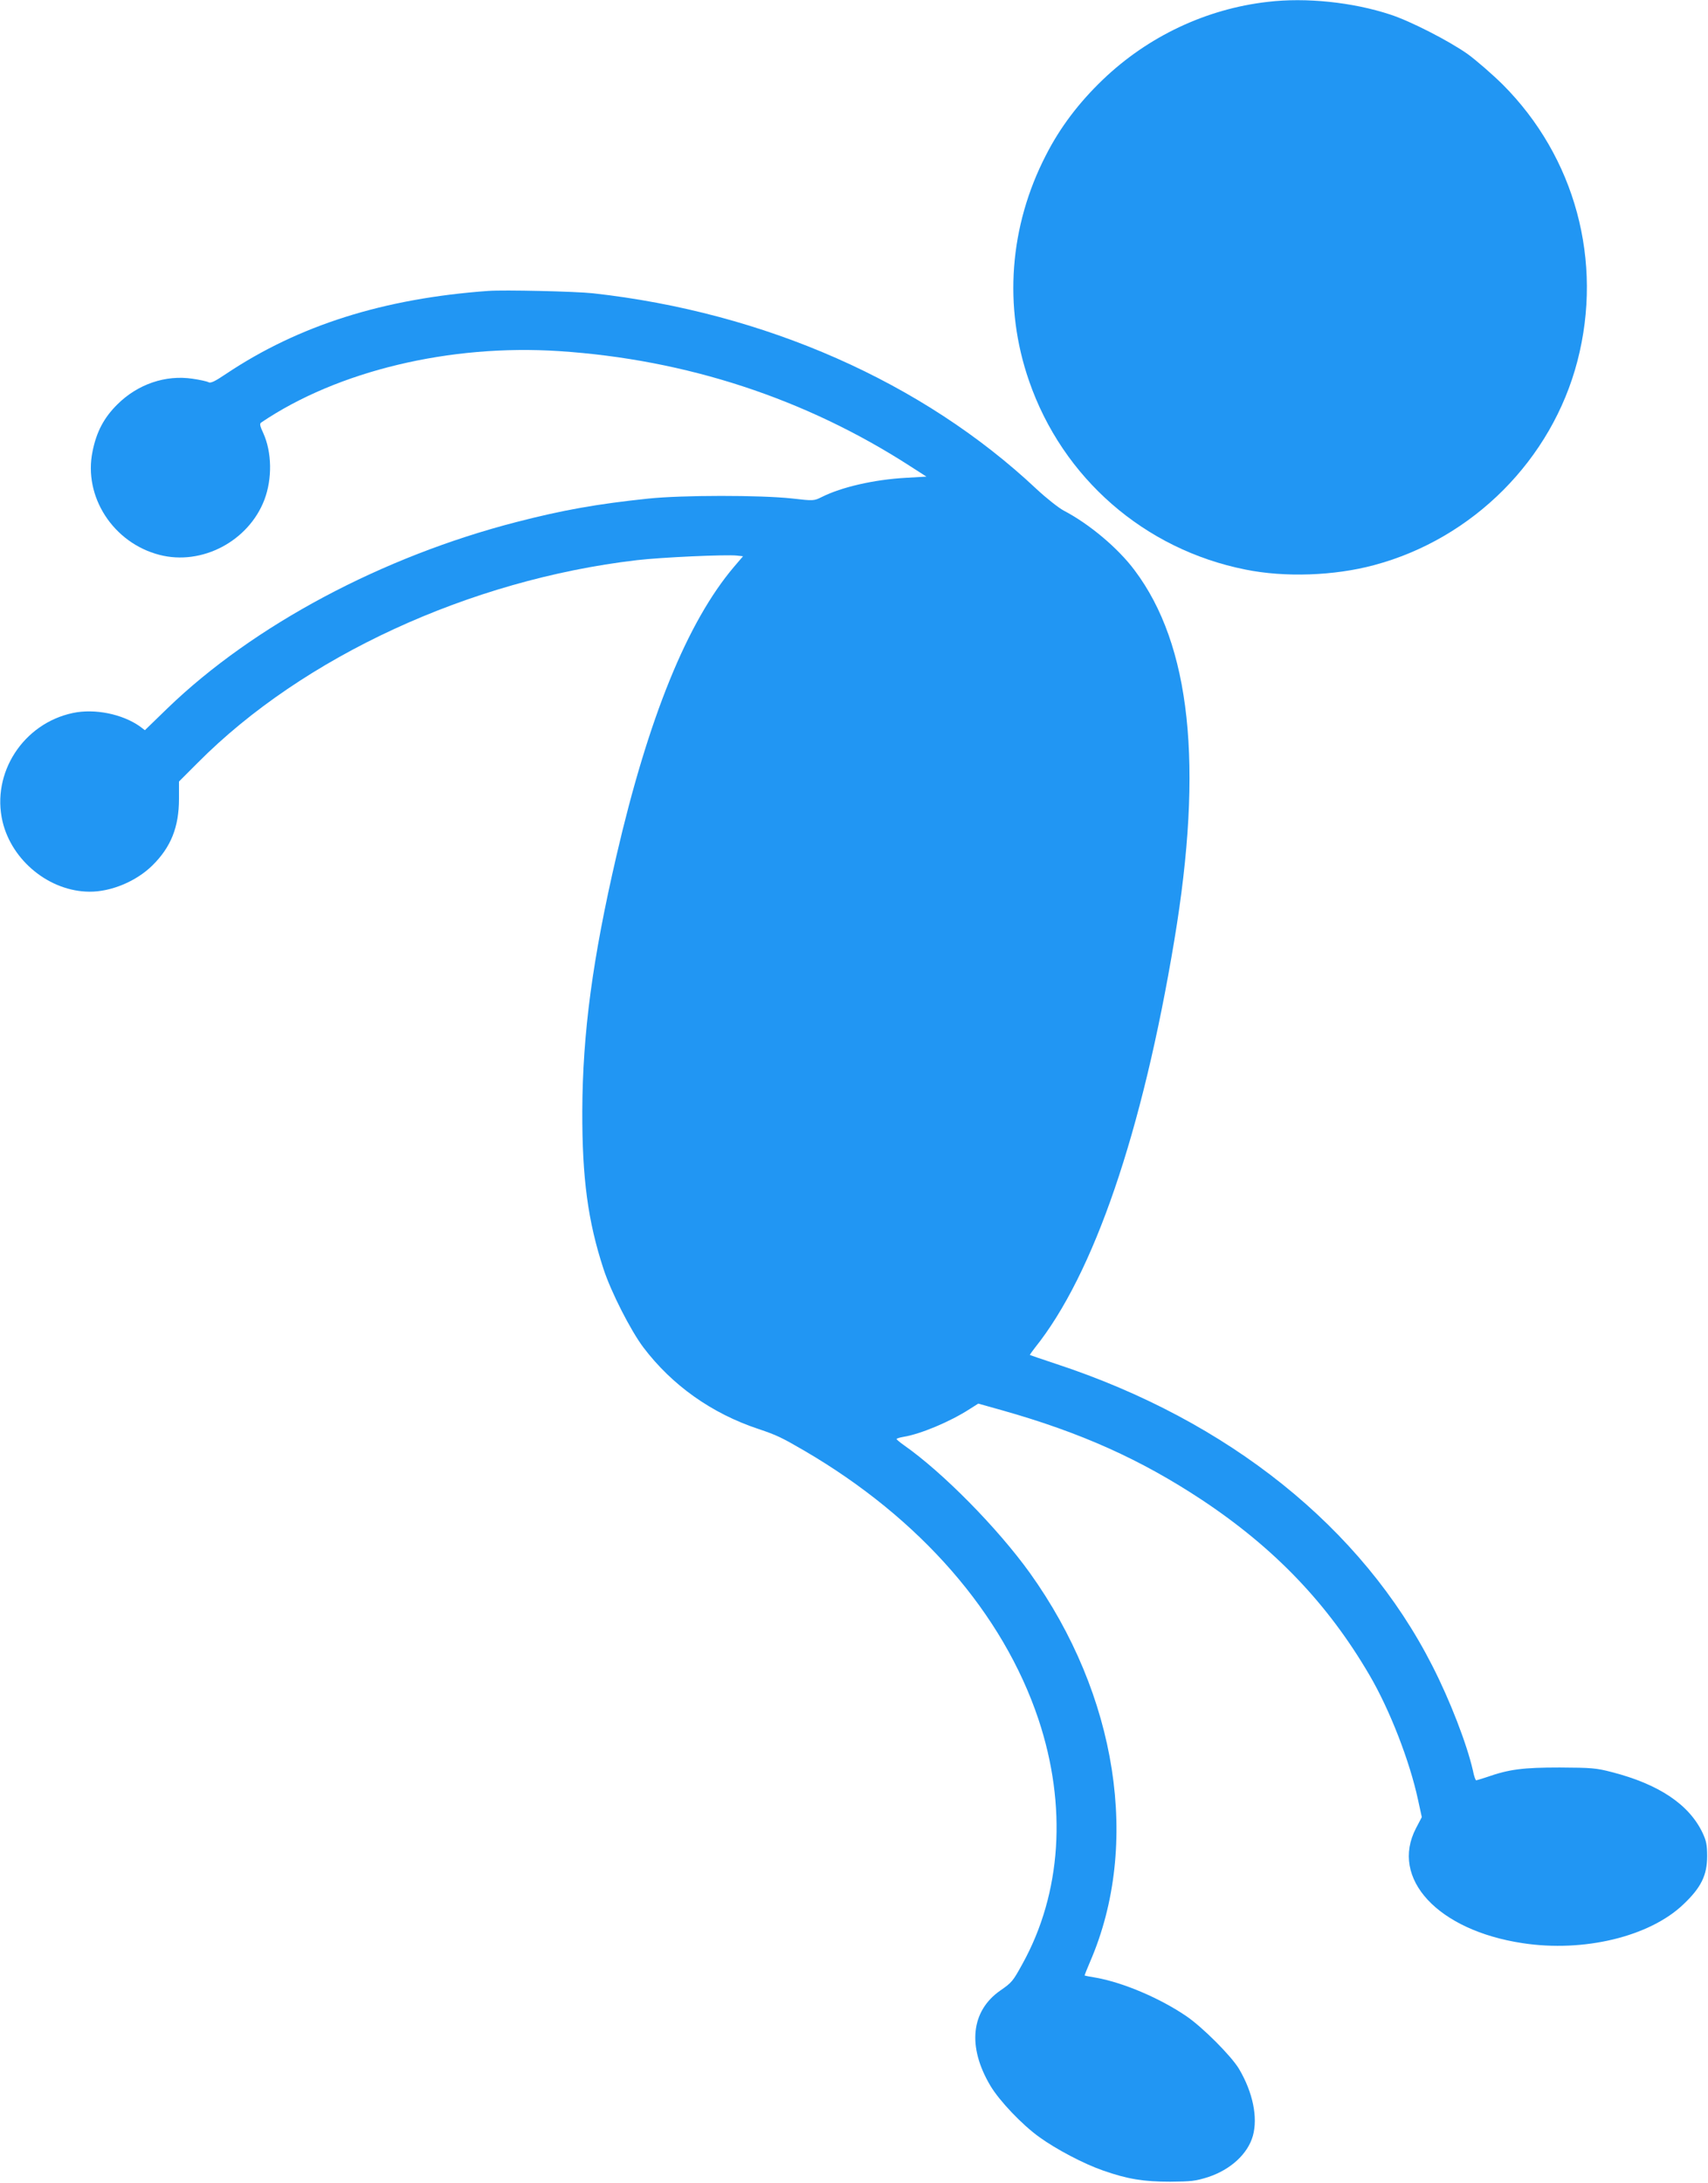
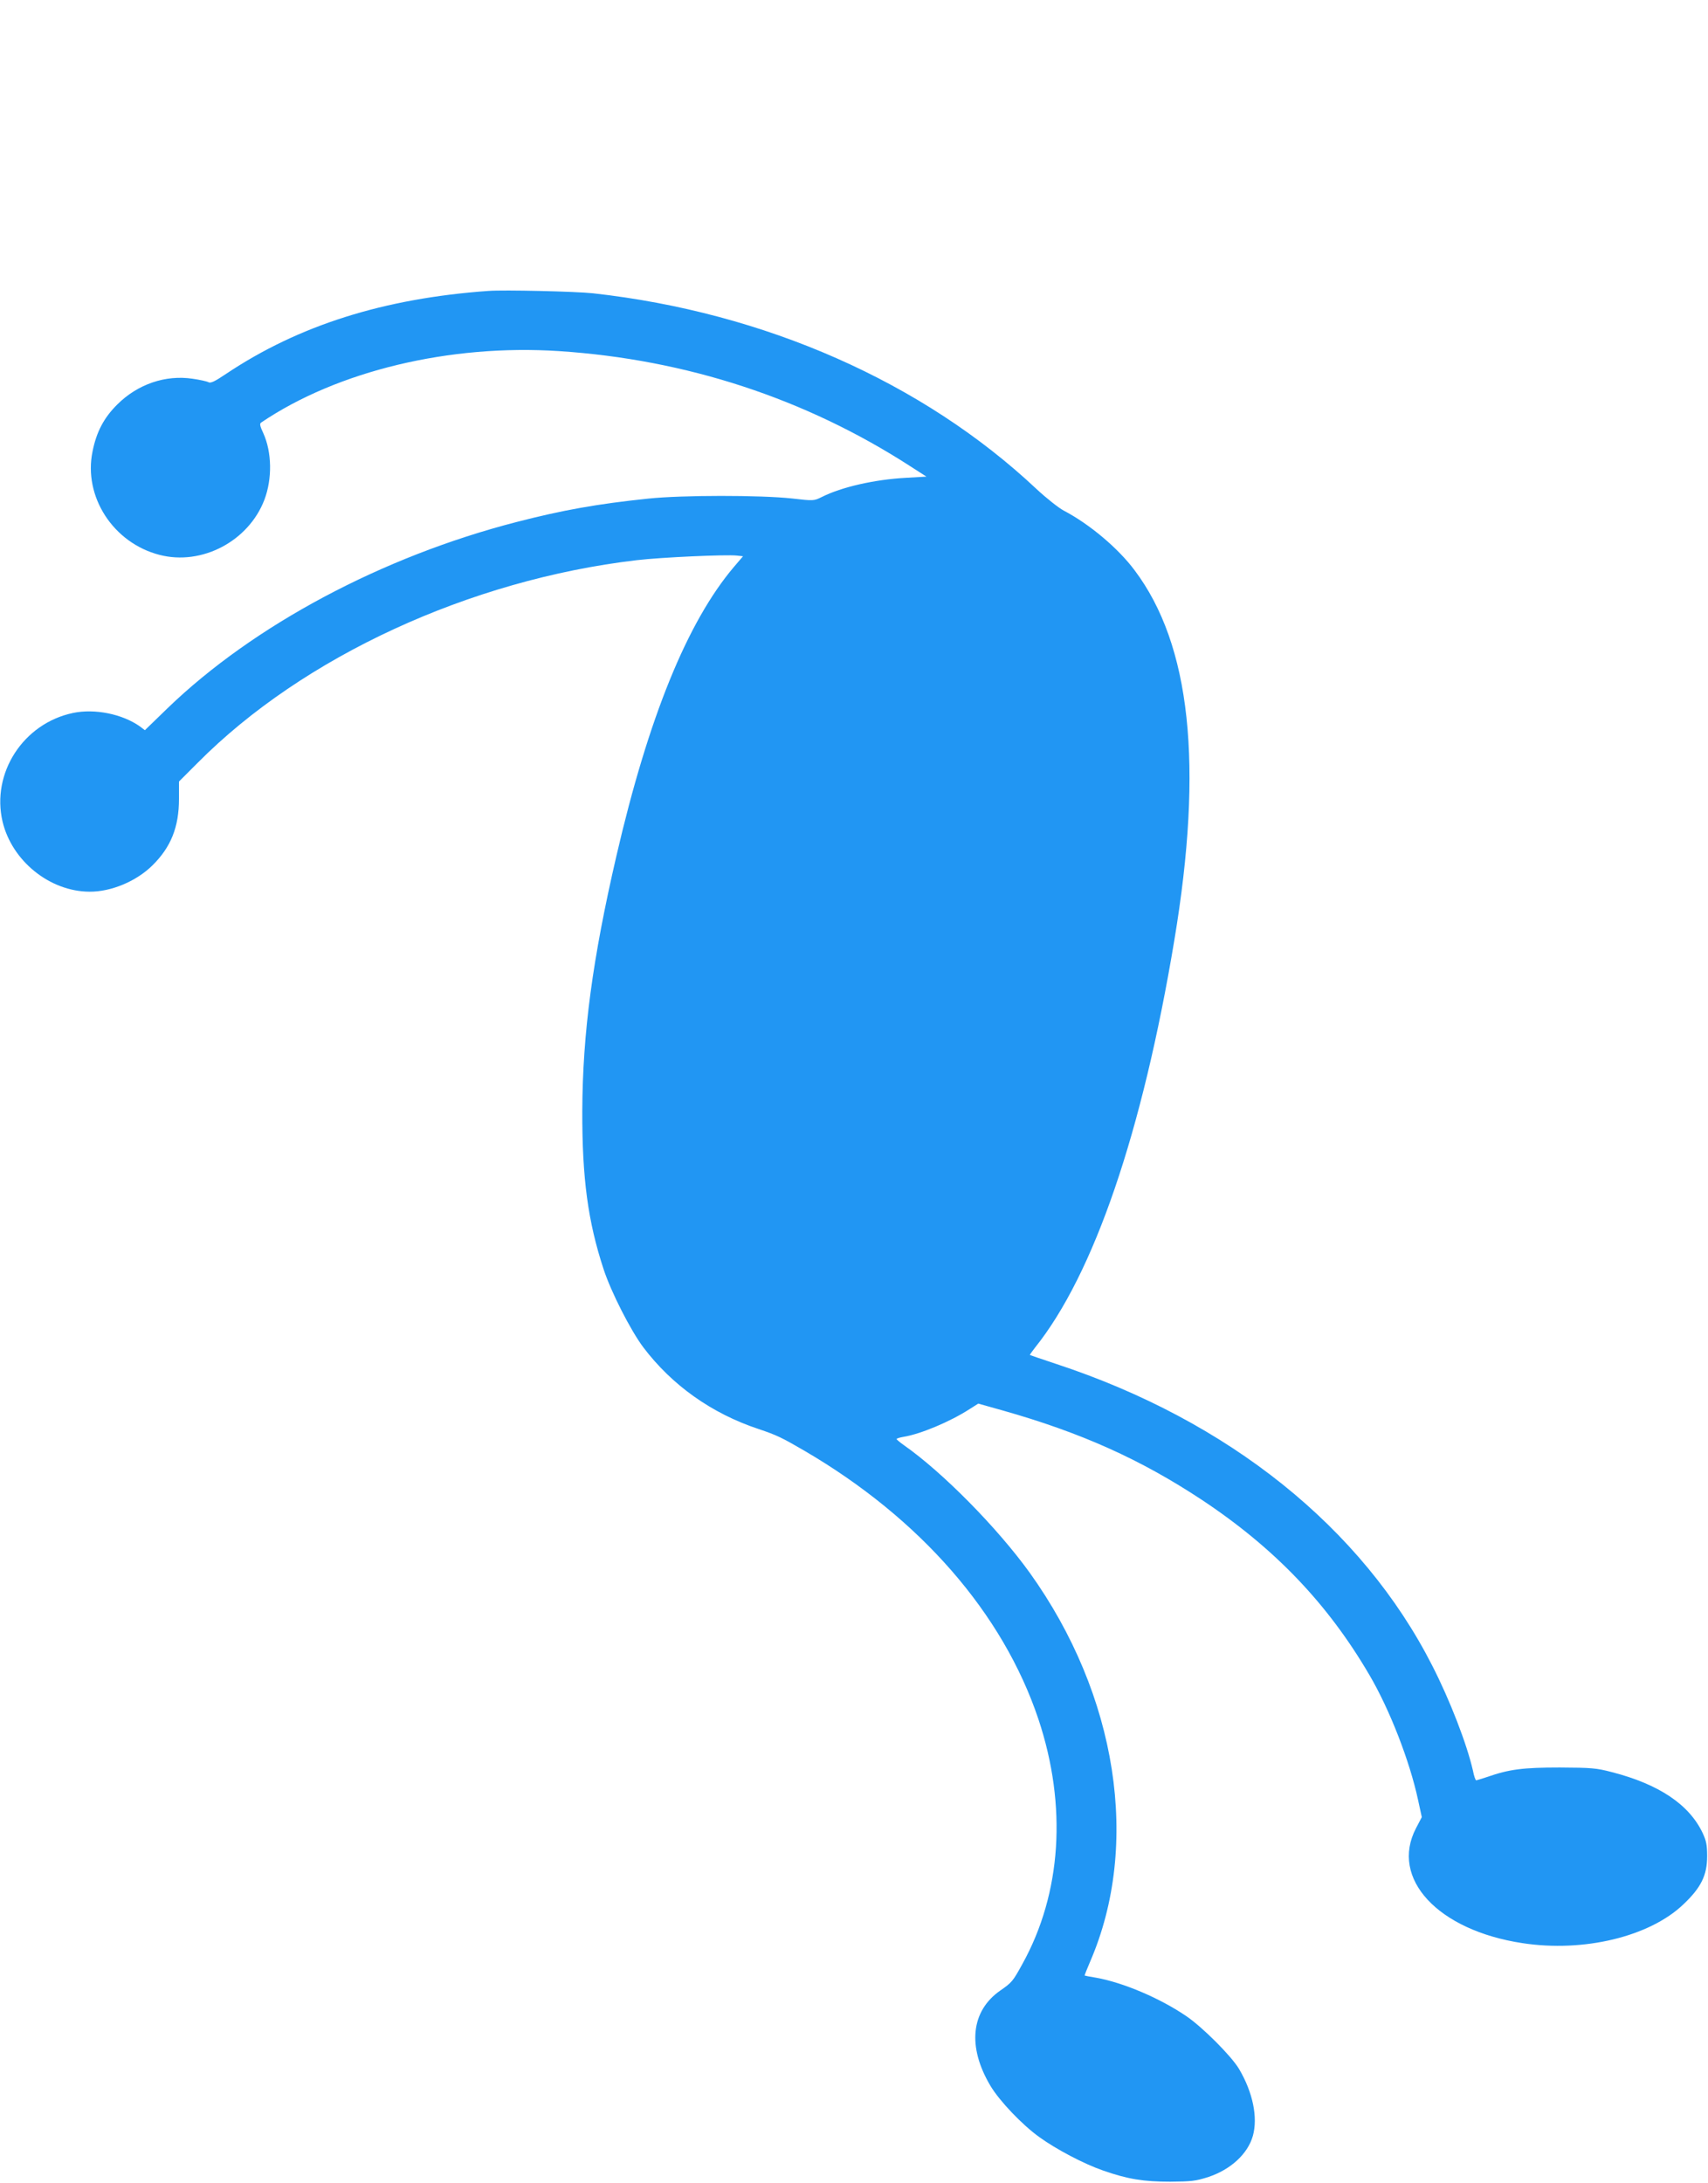
<svg xmlns="http://www.w3.org/2000/svg" version="1.0" width="1002pt" height="1280pt" viewBox="0 0 1002 1280" preserveAspectRatio="xMidYMid meet">
  <g transform="translate(0,1280) scale(0.1,-0.1)" fill="#2196f3" stroke="none">
-     <path d="M7437 12789 c-361 -41 -703 -203 -967 -456 -140 -134 -251 -280 -334 -443 -215 -417 -250 -889 -99 -1324 197 -570 677 -988 1269 -1106 231 -47 521 -37 755 26 580 155 1043 619 1193 1197 152 585 -13 1196 -439 1622 -61 60 -153 140 -205 178 -109 77 -337 194 -455 232 -219 72 -494 101 -718 74z" />
    <path d="M2865 11094 c-614 -44 -1113 -202 -1538 -486 -67 -45 -91 -57 -105 -49 -9 5 -51 14 -92 20 -159 24 -322 -32 -441 -150 -79 -78 -123 -161 -146 -276 -55 -265 121 -537 393 -607 248 -64 522 80 615 323 47 124 44 279 -6 390 -20 43 -23 56 -13 63 448 303 1107 461 1748 419 746 -49 1445 -278 2060 -675 l95 -61 -120 -7 c-185 -10 -378 -54 -495 -113 -45 -22 -46 -23 -175 -8 -184 20 -646 20 -843 -1 -297 -31 -500 -67 -771 -137 -789 -203 -1544 -606 -2048 -1092 l-133 -129 -29 22 c-103 73 -266 106 -393 79 -291 -61 -480 -352 -413 -637 55 -231 277 -410 510 -411 127 -1 275 61 369 154 109 107 156 226 156 390 l0 102 111 111 c617 621 1595 1072 2574 1187 145 17 525 34 588 27 l36 -4 -53 -62 c-274 -323 -502 -884 -690 -1696 -140 -604 -198 -1038 -200 -1495 -1 -395 33 -648 125 -928 44 -134 158 -358 233 -458 168 -222 401 -388 676 -479 107 -36 136 -50 270 -128 678 -396 1164 -953 1372 -1574 169 -507 136 -1020 -94 -1435 -56 -102 -62 -109 -130 -156 -172 -120 -194 -329 -58 -558 53 -89 186 -229 288 -302 100 -72 260 -156 372 -195 145 -51 240 -66 395 -66 124 1 149 4 222 27 133 44 233 136 263 242 30 108 0 255 -81 392 -45 76 -216 247 -311 311 -155 105 -367 195 -526 224 -37 6 -68 12 -69 13 -1 1 13 37 32 81 297 686 160 1564 -354 2281 -191 265 -512 590 -738 748 -24 17 -43 33 -43 36 0 4 18 9 40 13 99 16 270 87 387 162 l52 33 139 -39 c464 -131 813 -288 1172 -525 427 -283 739 -609 984 -1028 119 -203 236 -504 285 -732 l22 -101 -34 -65 c-154 -295 128 -599 625 -674 359 -55 745 38 943 227 104 98 140 171 140 283 0 65 -5 90 -26 135 -79 168 -257 287 -533 358 -92 24 -119 26 -306 27 -214 0 -296 -10 -427 -56 -31 -10 -59 -19 -63 -19 -4 0 -13 25 -19 57 -36 157 -135 413 -239 616 -412 809 -1195 1436 -2207 1769 -82 27 -151 51 -153 52 -1 2 12 20 29 42 346 431 631 1265 818 2389 172 1030 96 1734 -233 2171 -97 130 -265 271 -416 350 -30 16 -102 73 -159 126 -667 627 -1594 1036 -2601 1148 -98 11 -526 21 -615 14z" />
  </g>
</svg>